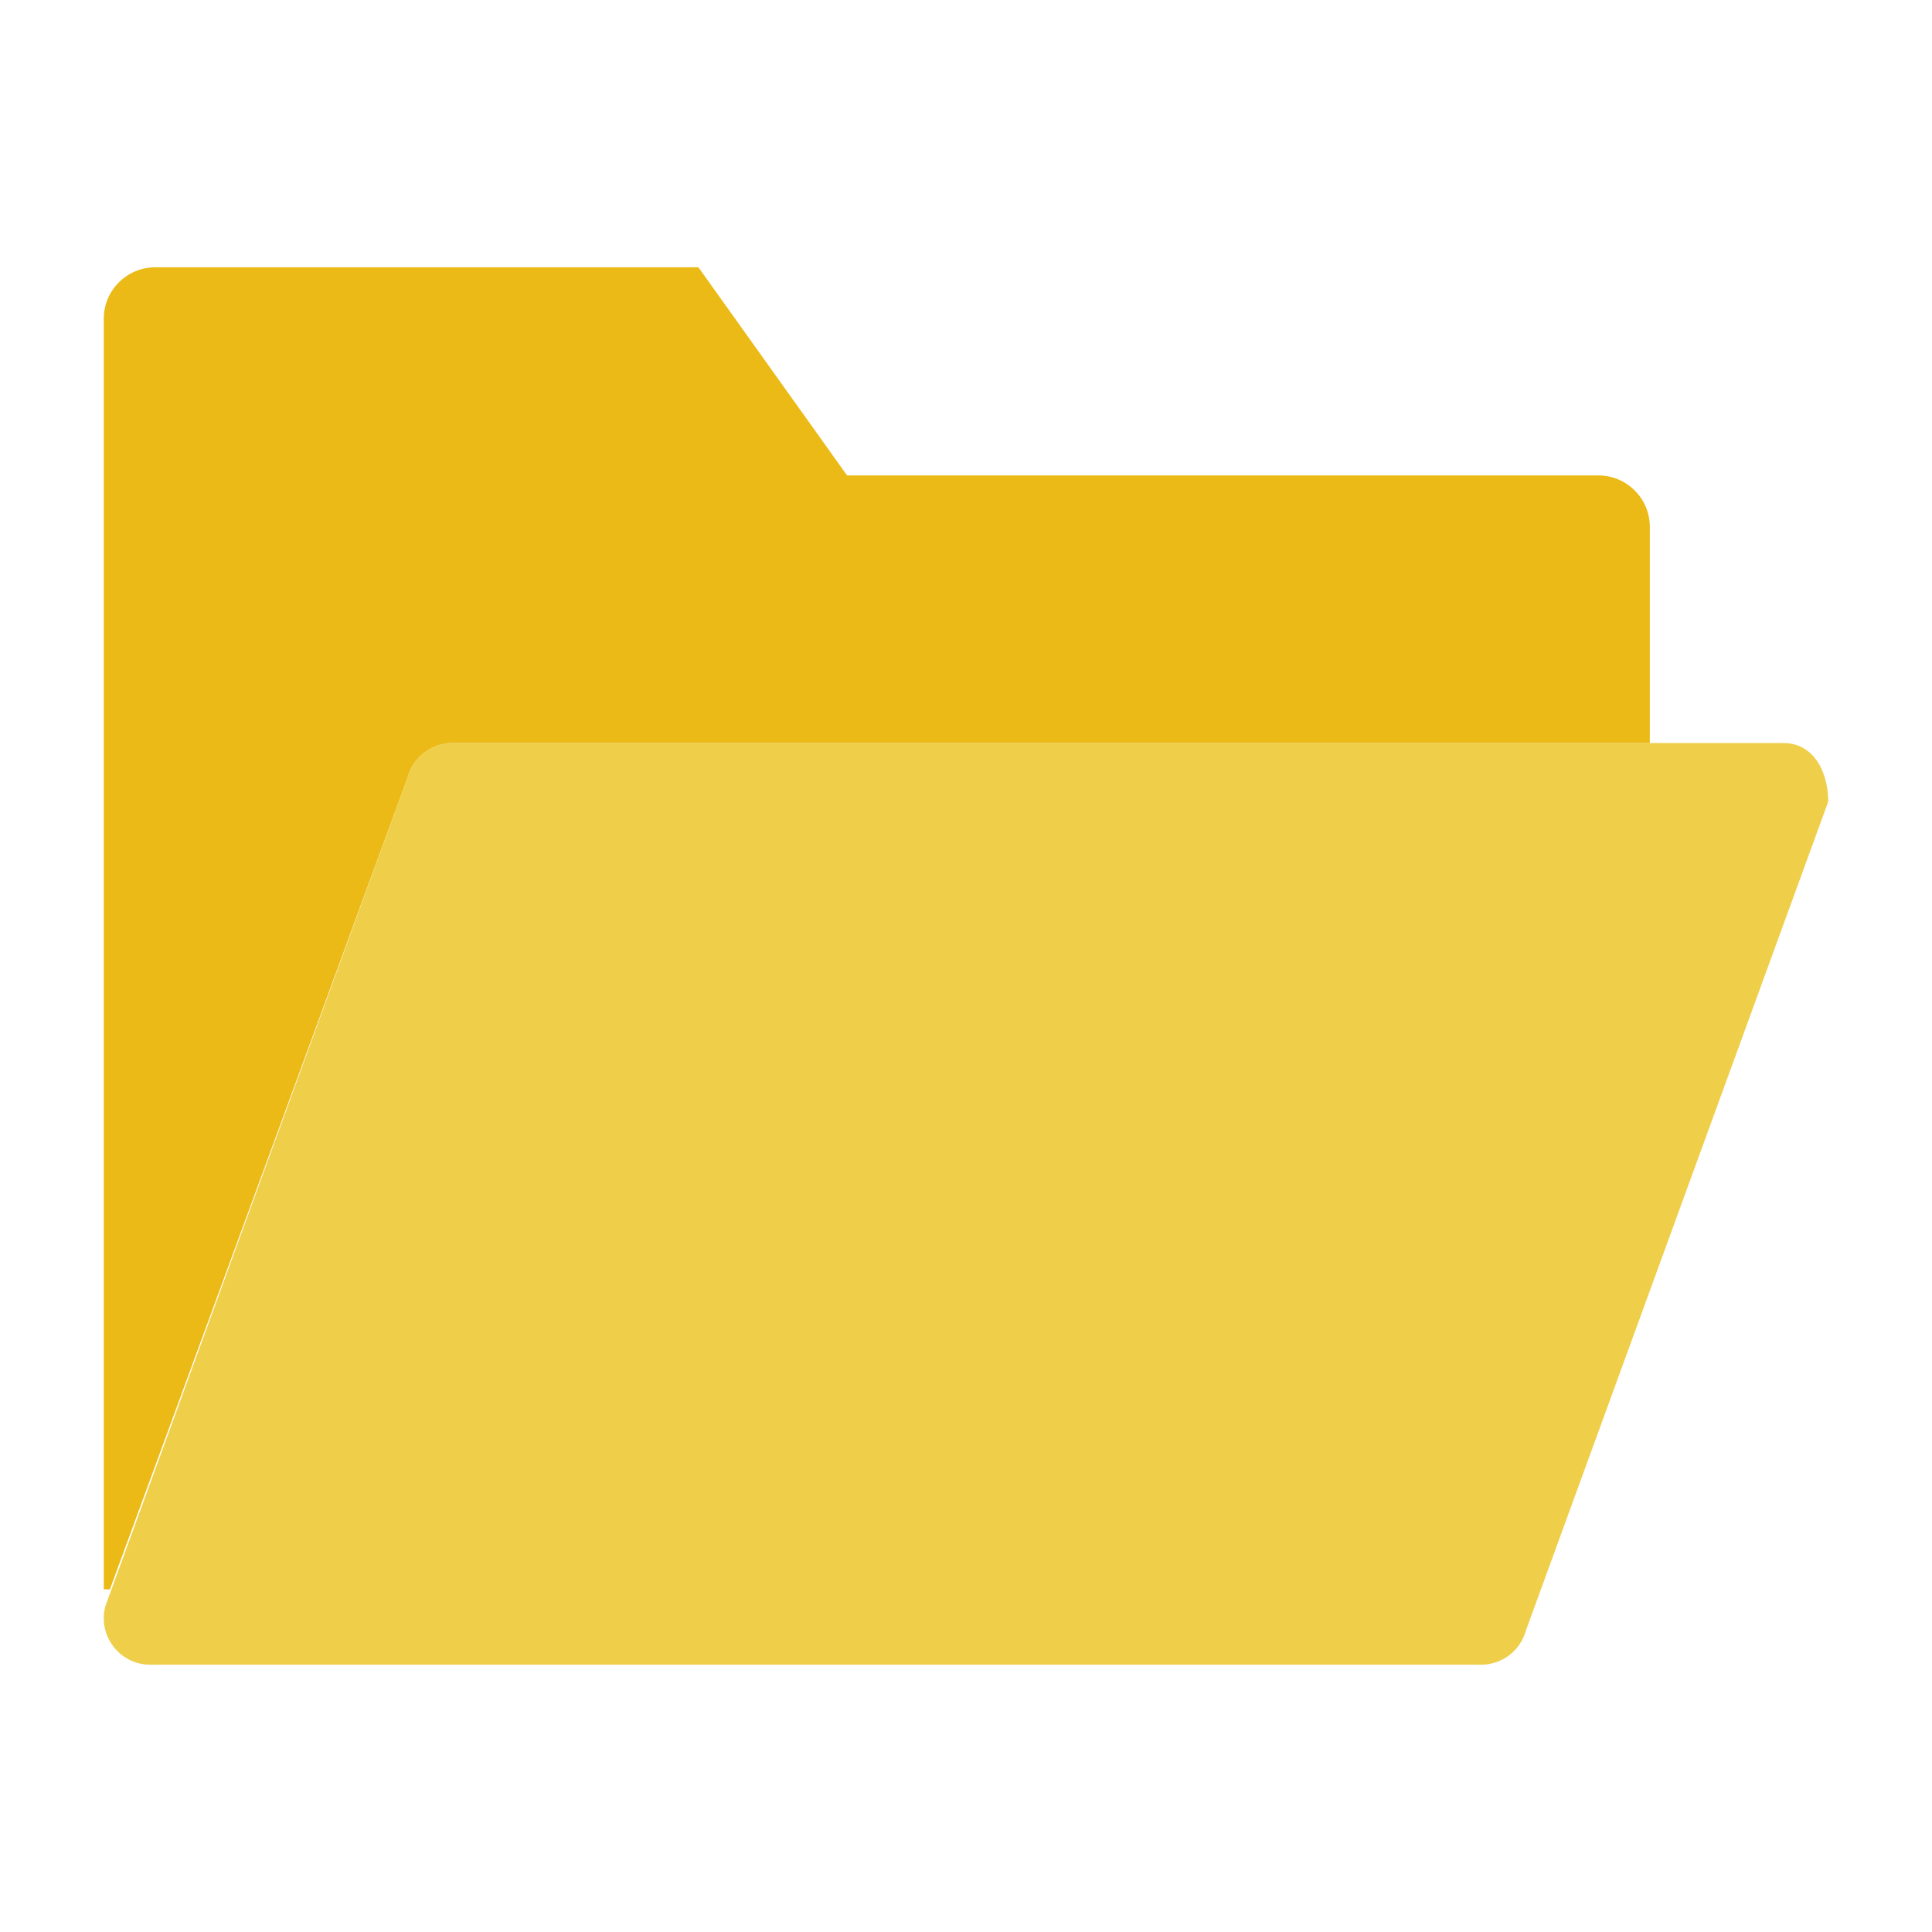
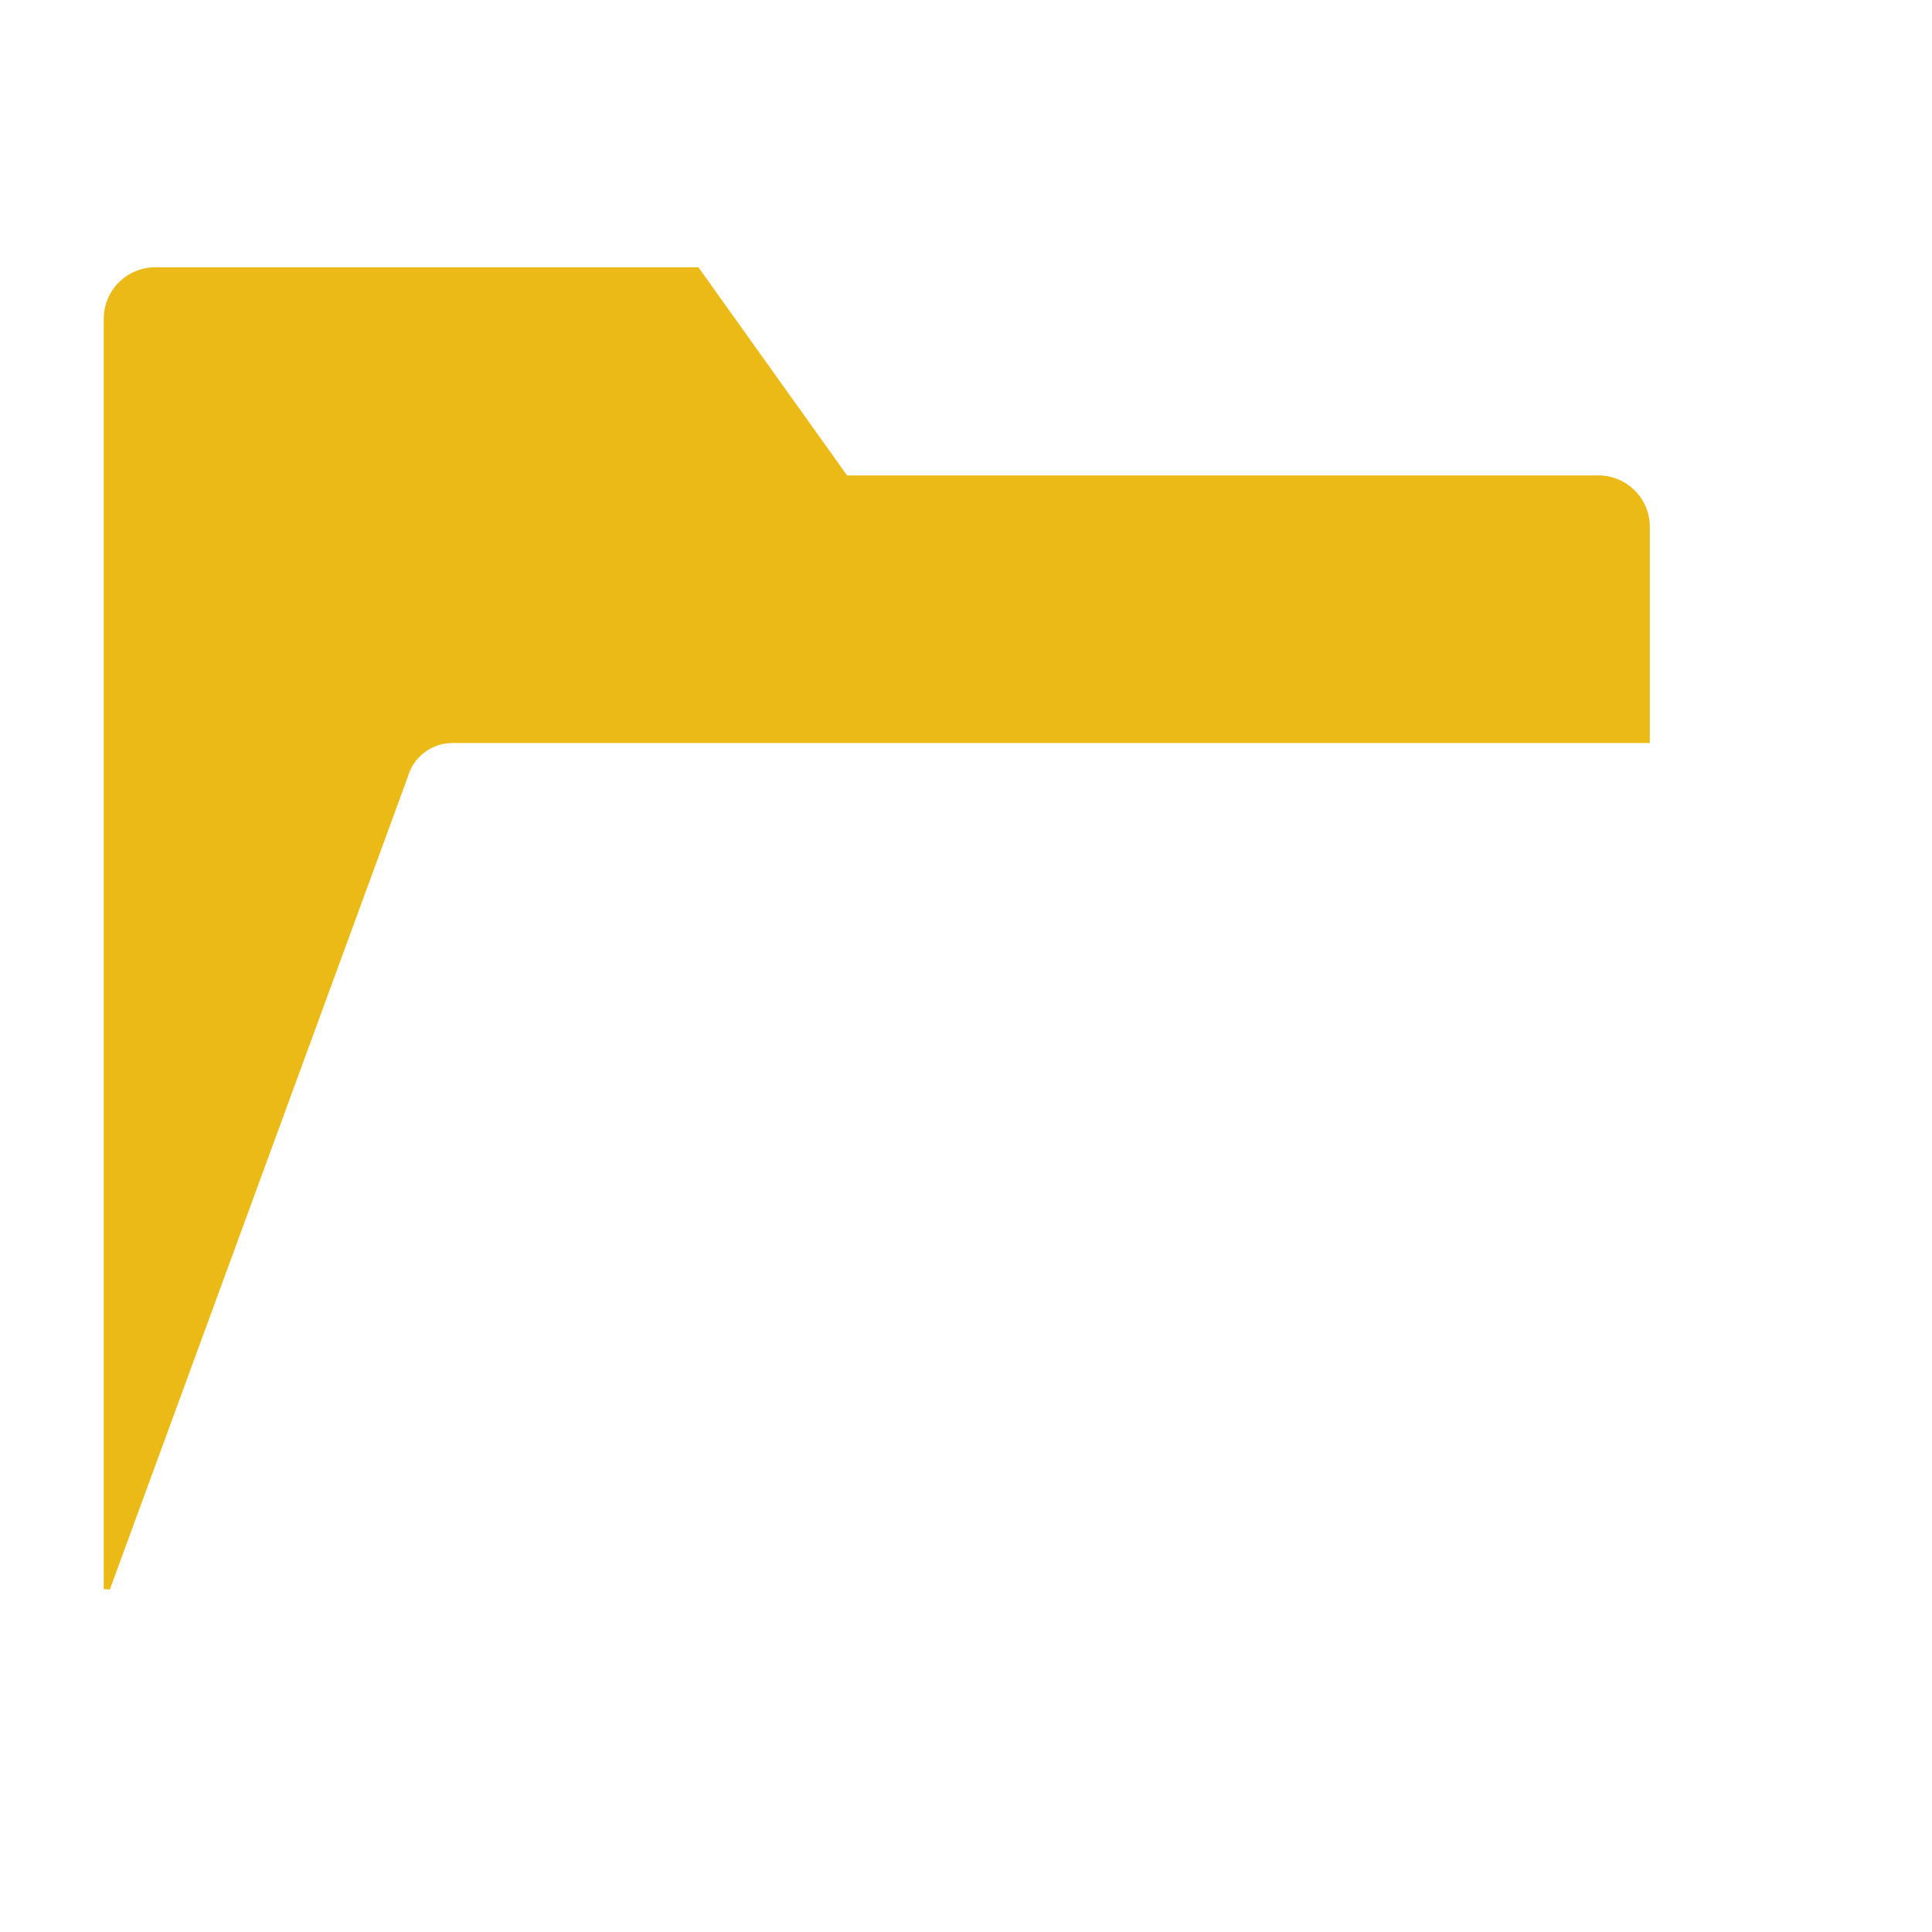
<svg xmlns="http://www.w3.org/2000/svg" version="1.1" viewBox="0 0 512 512">
-   <path fill="#EFCE4A" d="M392.501,441.164H39.831c-8.115,0-14.017-7.707-11.897-15.546l80.101-219.604 c1.45-5.374,6.327-9.108,11.898-9.108h352.669c8.116,0,11.898,7.753,11.898,15.546l-80.102,219.604 C402.949,437.429,398.071,441.164,392.501,441.164z" />
  <path fill="#EBBA16" d="M423.577,125.991H224.482l-39.396-55.155H41.147c-7.533,0-13.647,6.106-13.647,13.647V421.15 c0.543,0.016,1.087,0.047,1.615,0.078l78.911-215.215c1.45-5.381,6.327-9.108,11.897-9.108h317.3v-57.267 C437.224,132.098,431.11,125.991,423.577,125.991z" />
</svg>